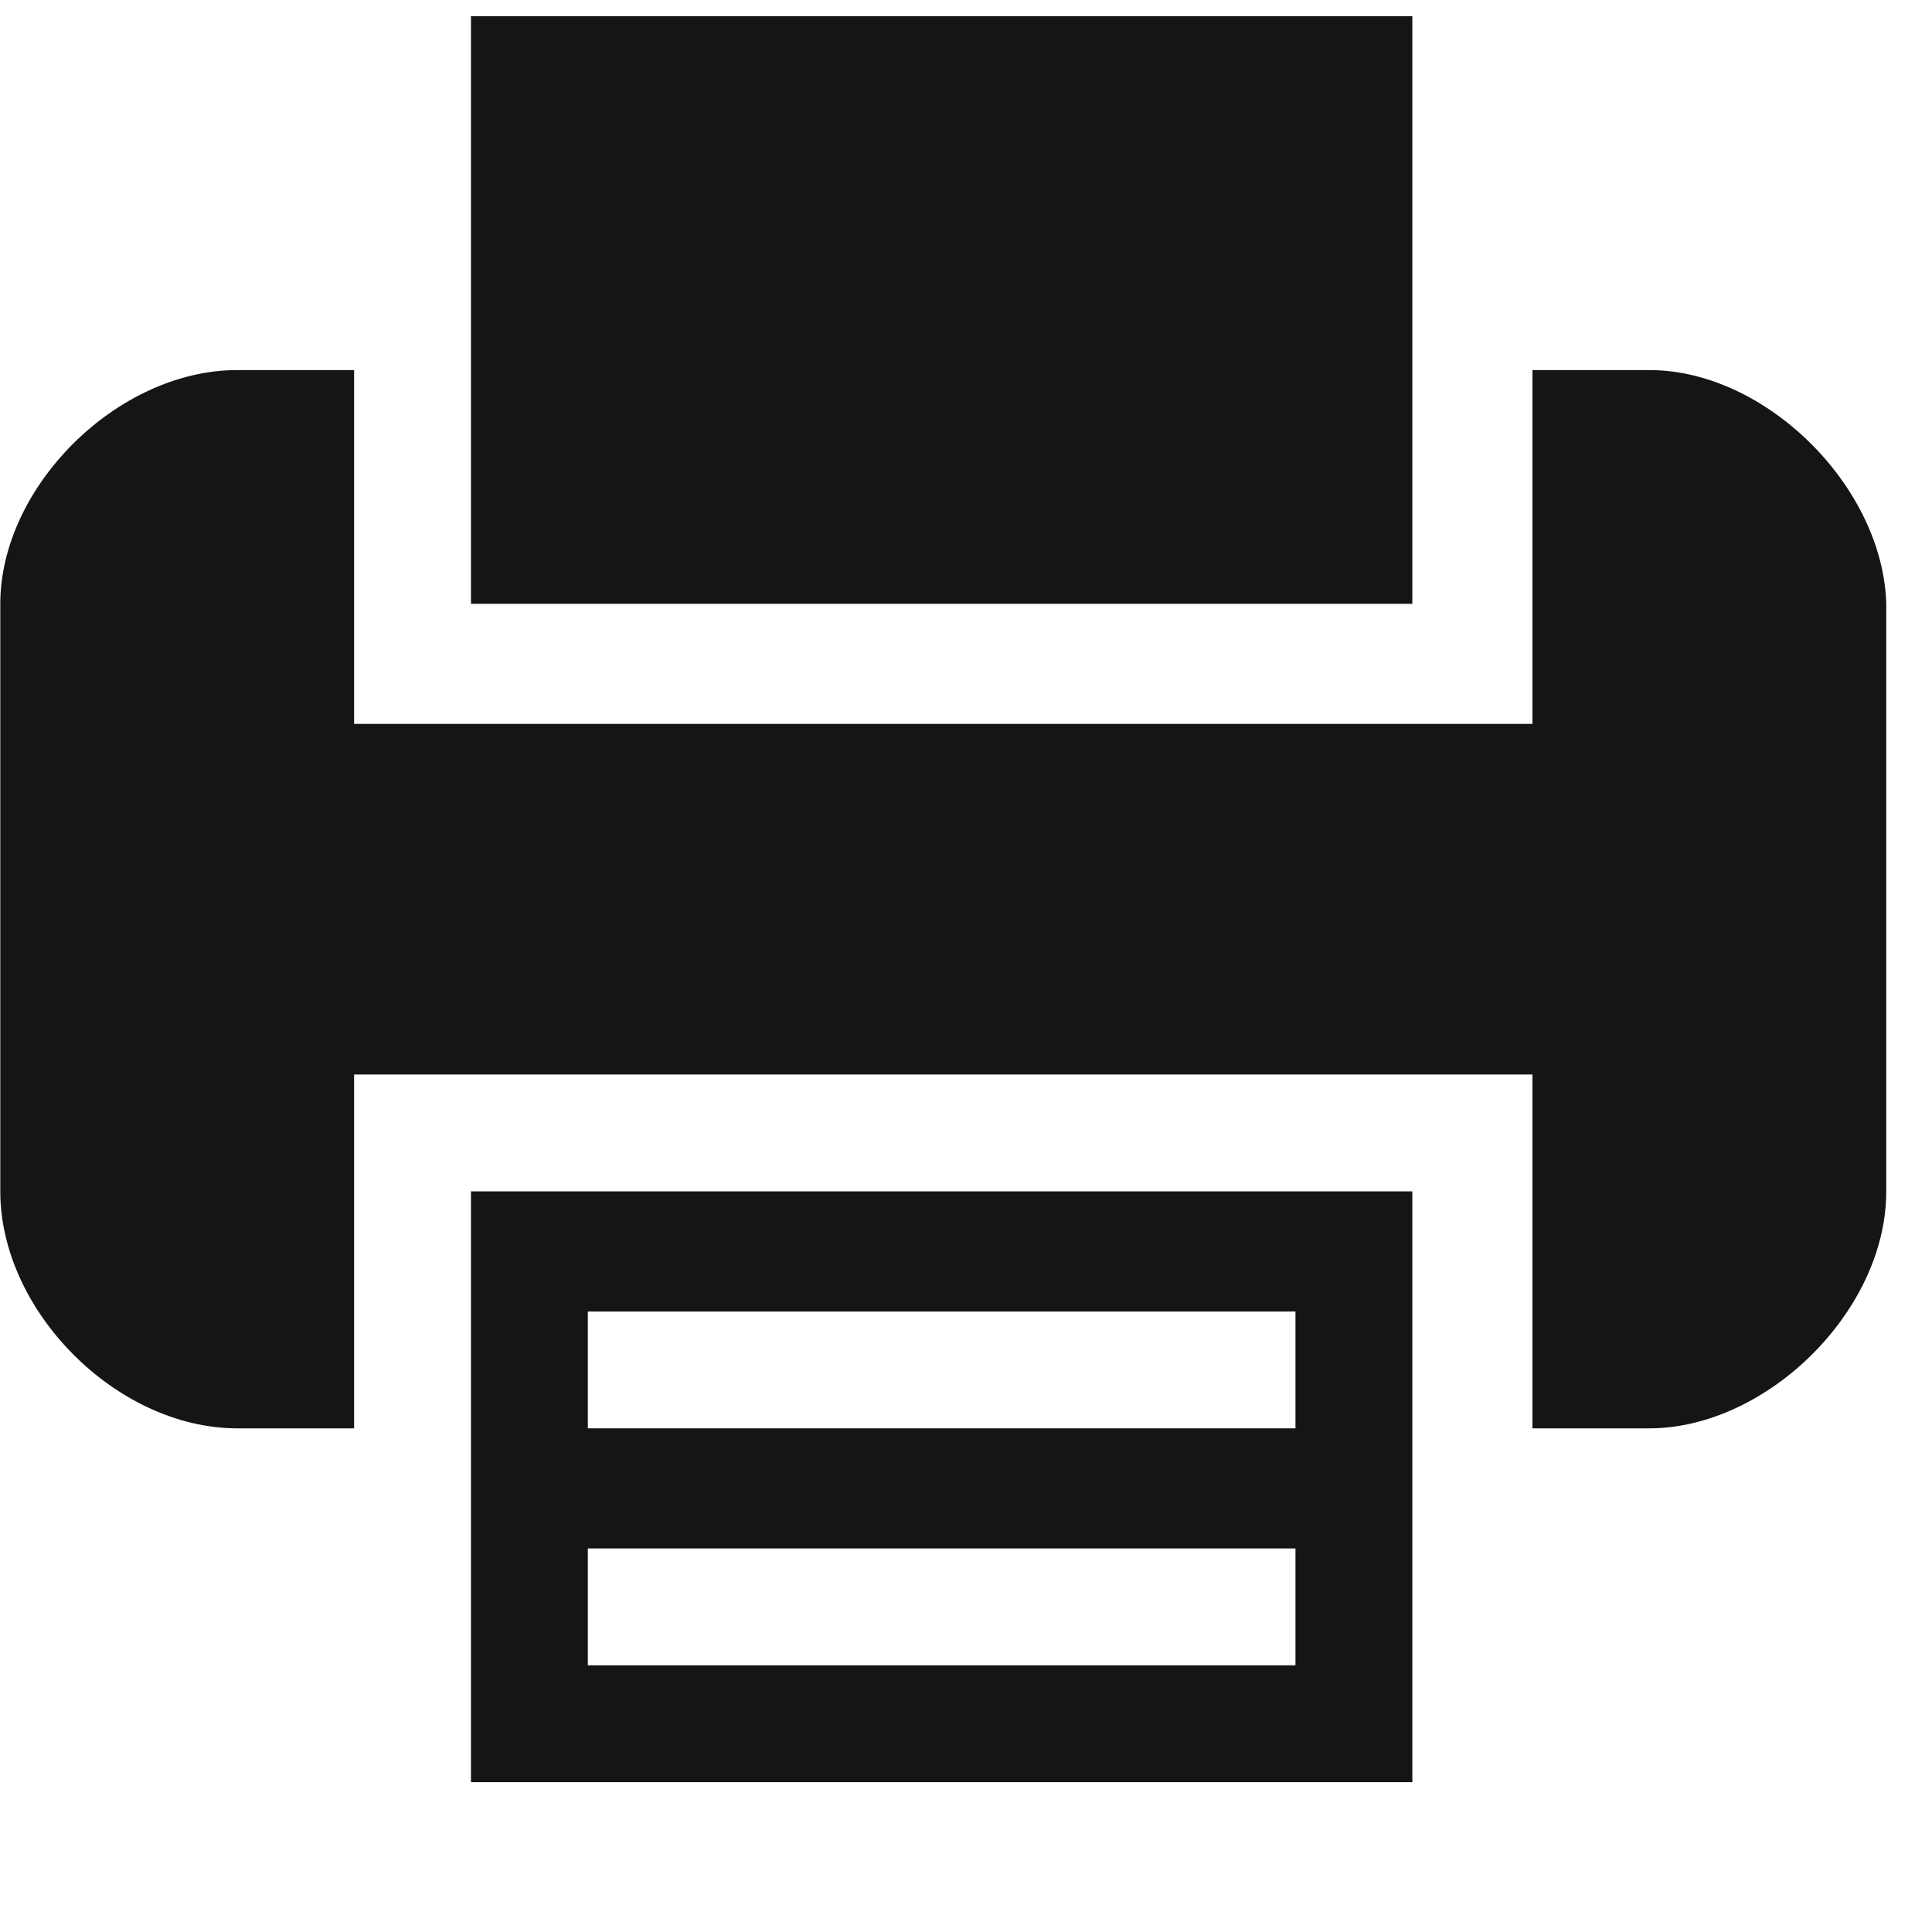
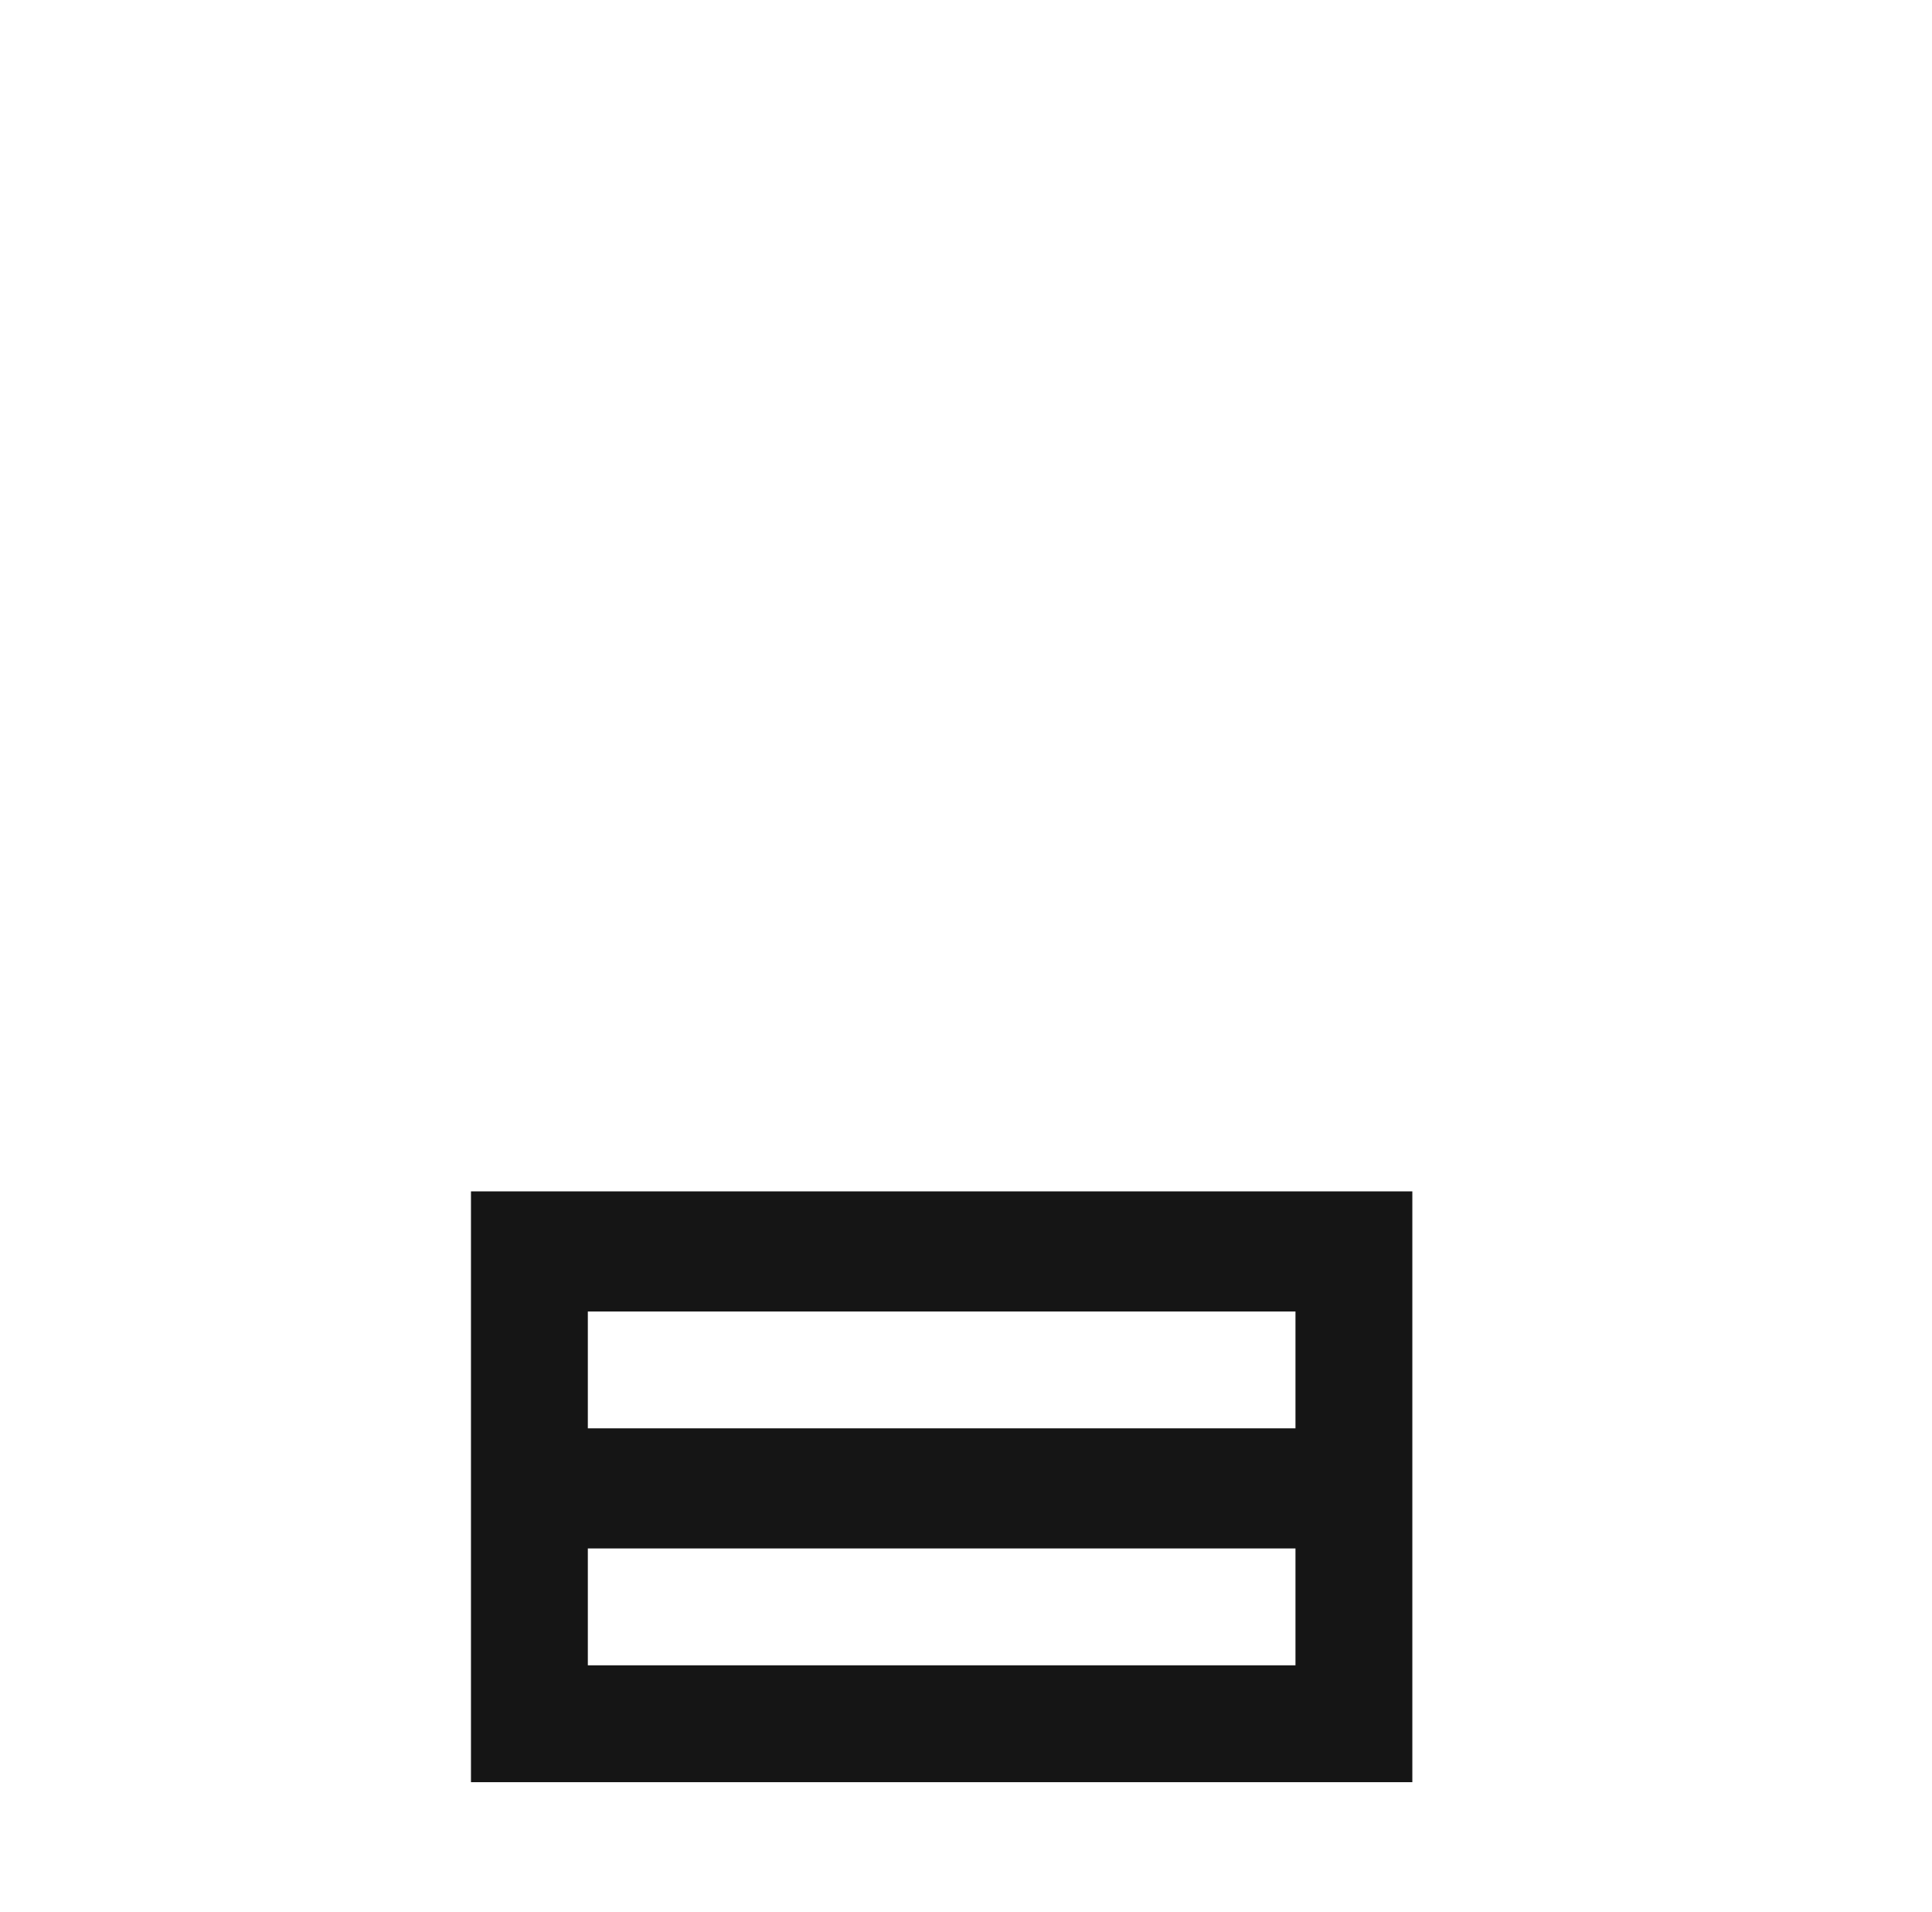
<svg xmlns="http://www.w3.org/2000/svg" viewBox="0 0 59.5 58.9" width="26" height="25.73" fill="#151515">
  <path class="st0" d="M14.5,44v10.9h29V44v-7.3h-29V44z M18.1,40.4h21.8V44H18.1V40.4z M18.1,47.7h21.8v3.6H18.1V47.7z" />
-   <polygon class="st0" points="43.5,11.4 43.5,0.5 14.5,0.5 14.5,11.4 14.5,18.6 43.5,18.6" />
-   <path class="st0" d="M50.8,11.4h-3.6v7.3v3.6H10.9v-3.6v-7.3H7.3C3.6,11.4,0,15,0,18.6v18.1C0,40.4,3.6,44,7.3,44h3.6v-7.3v-3.6h36.3v3.6V44h3.6c3.6,0,7.3-3.6,7.3-7.3V18.6C58,15,54.4,11.4,50.8,11.4z" />
</svg>